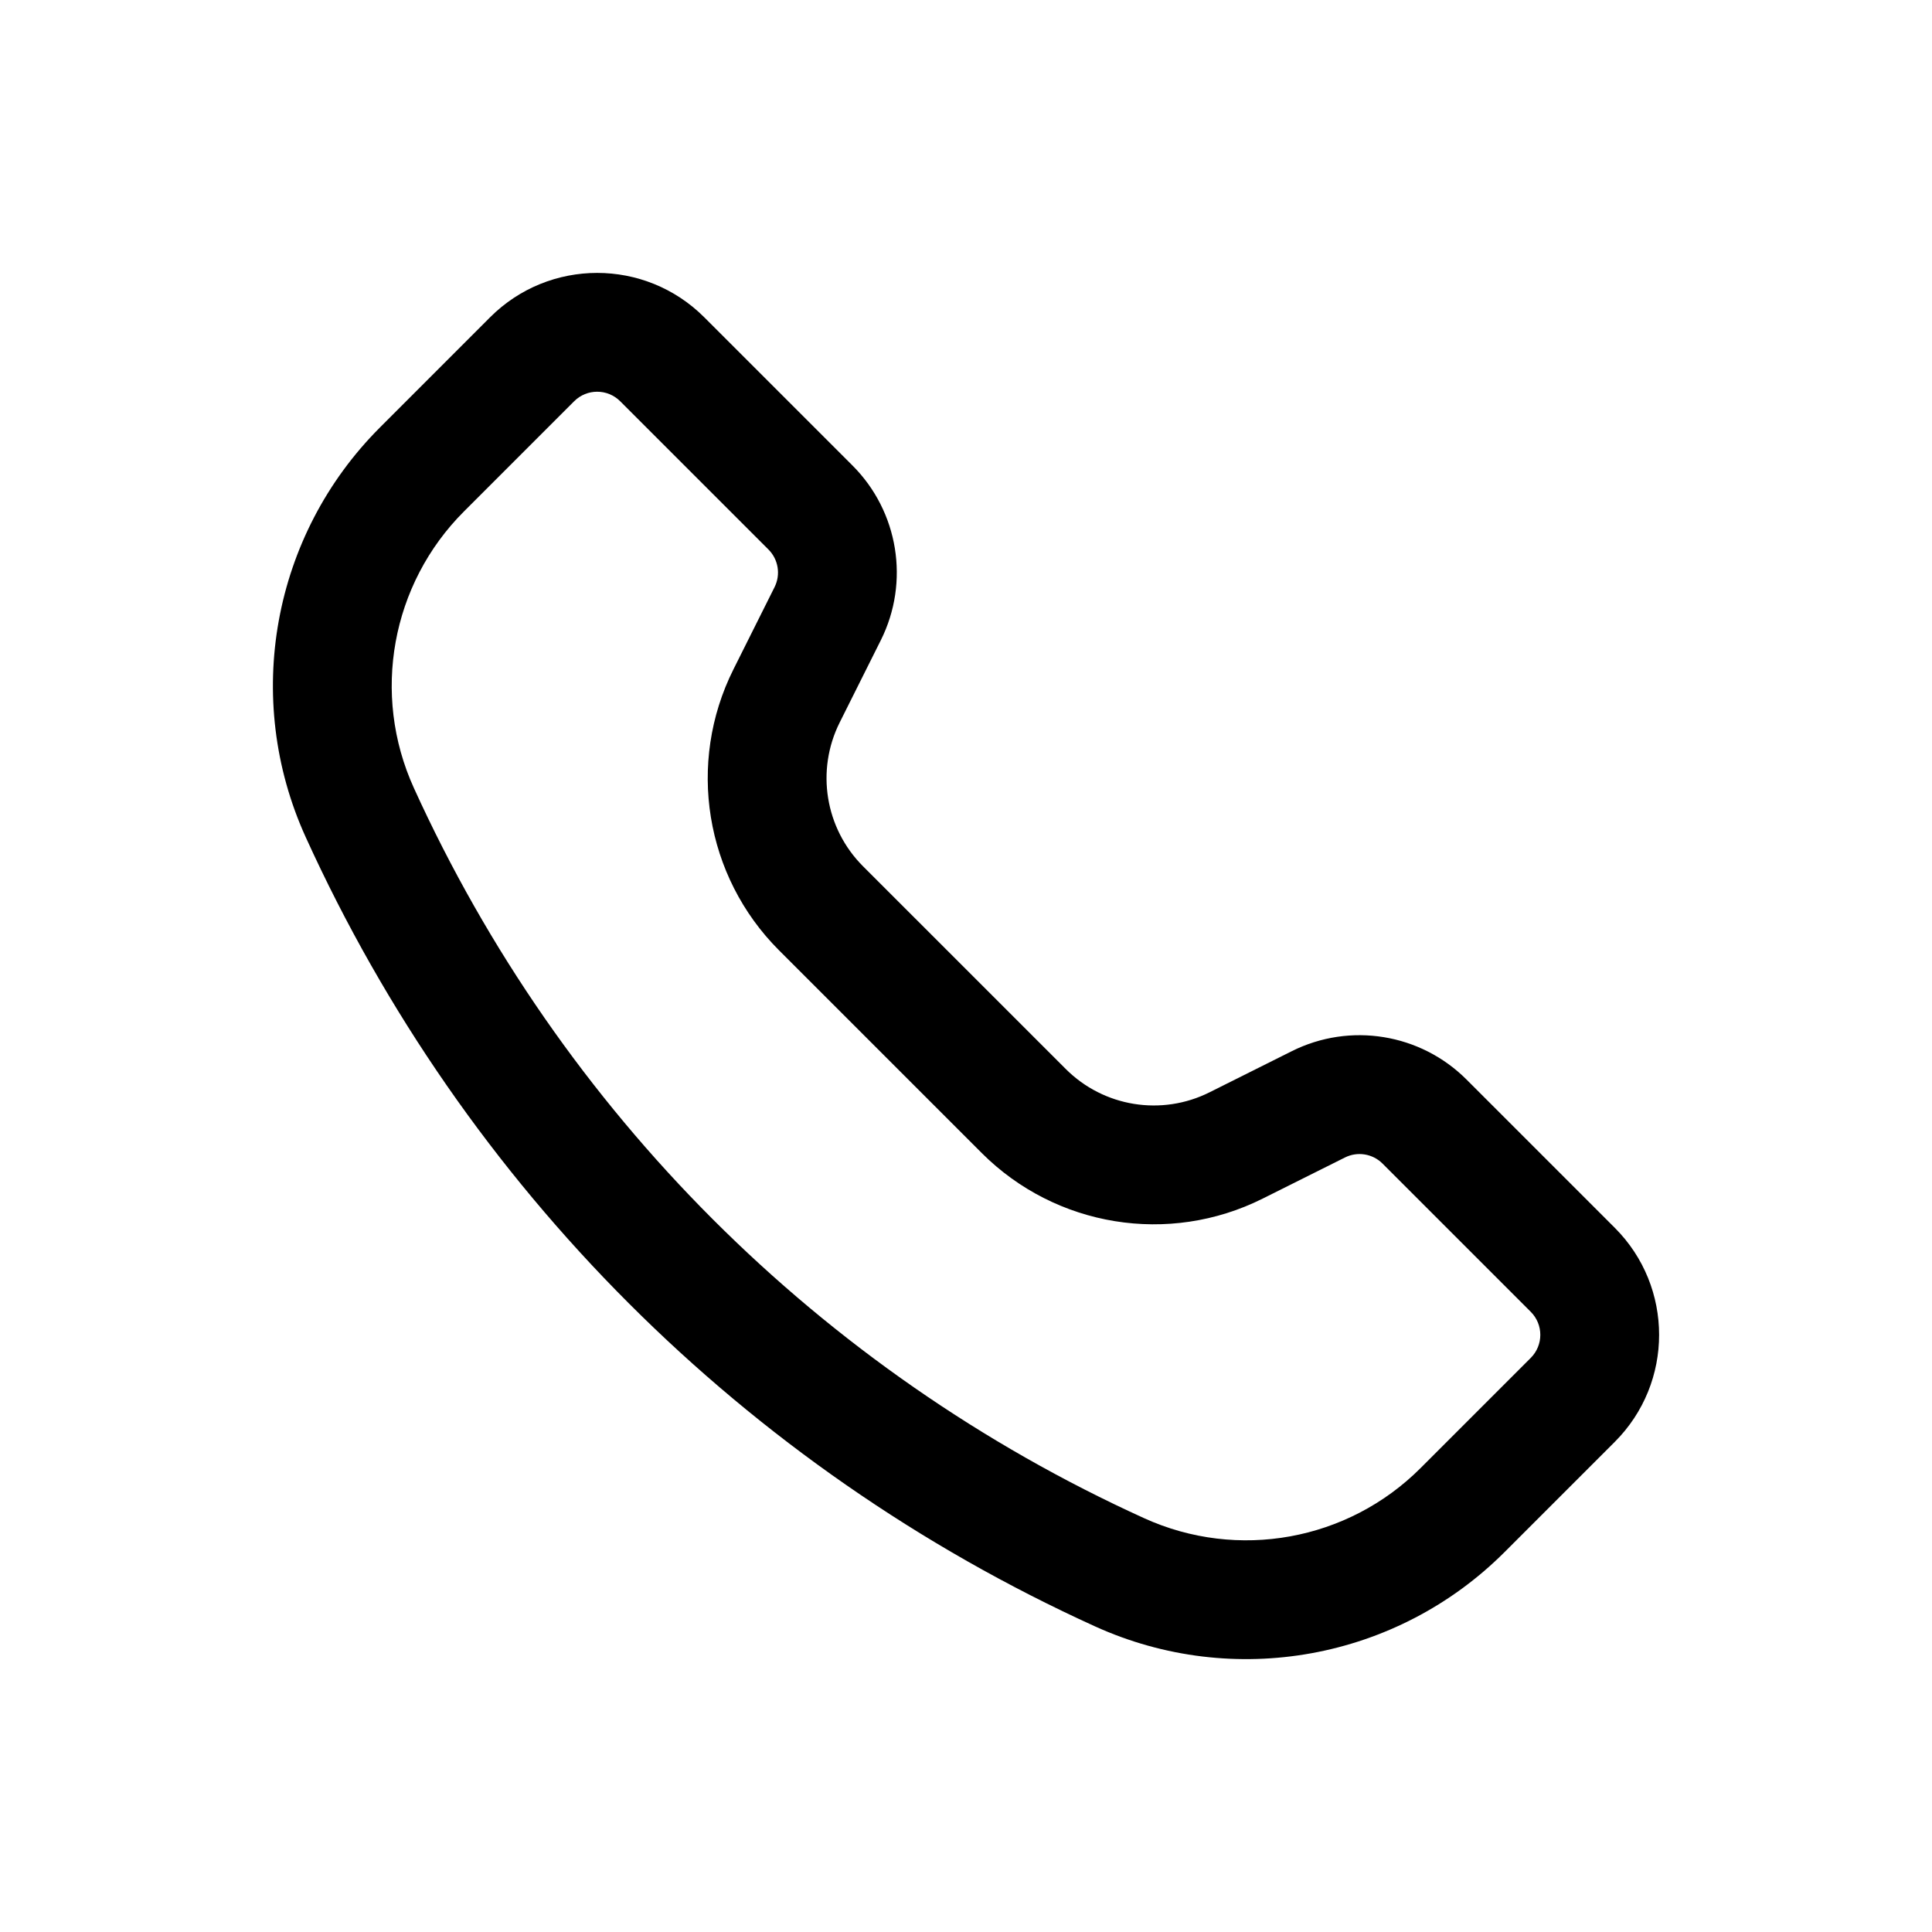
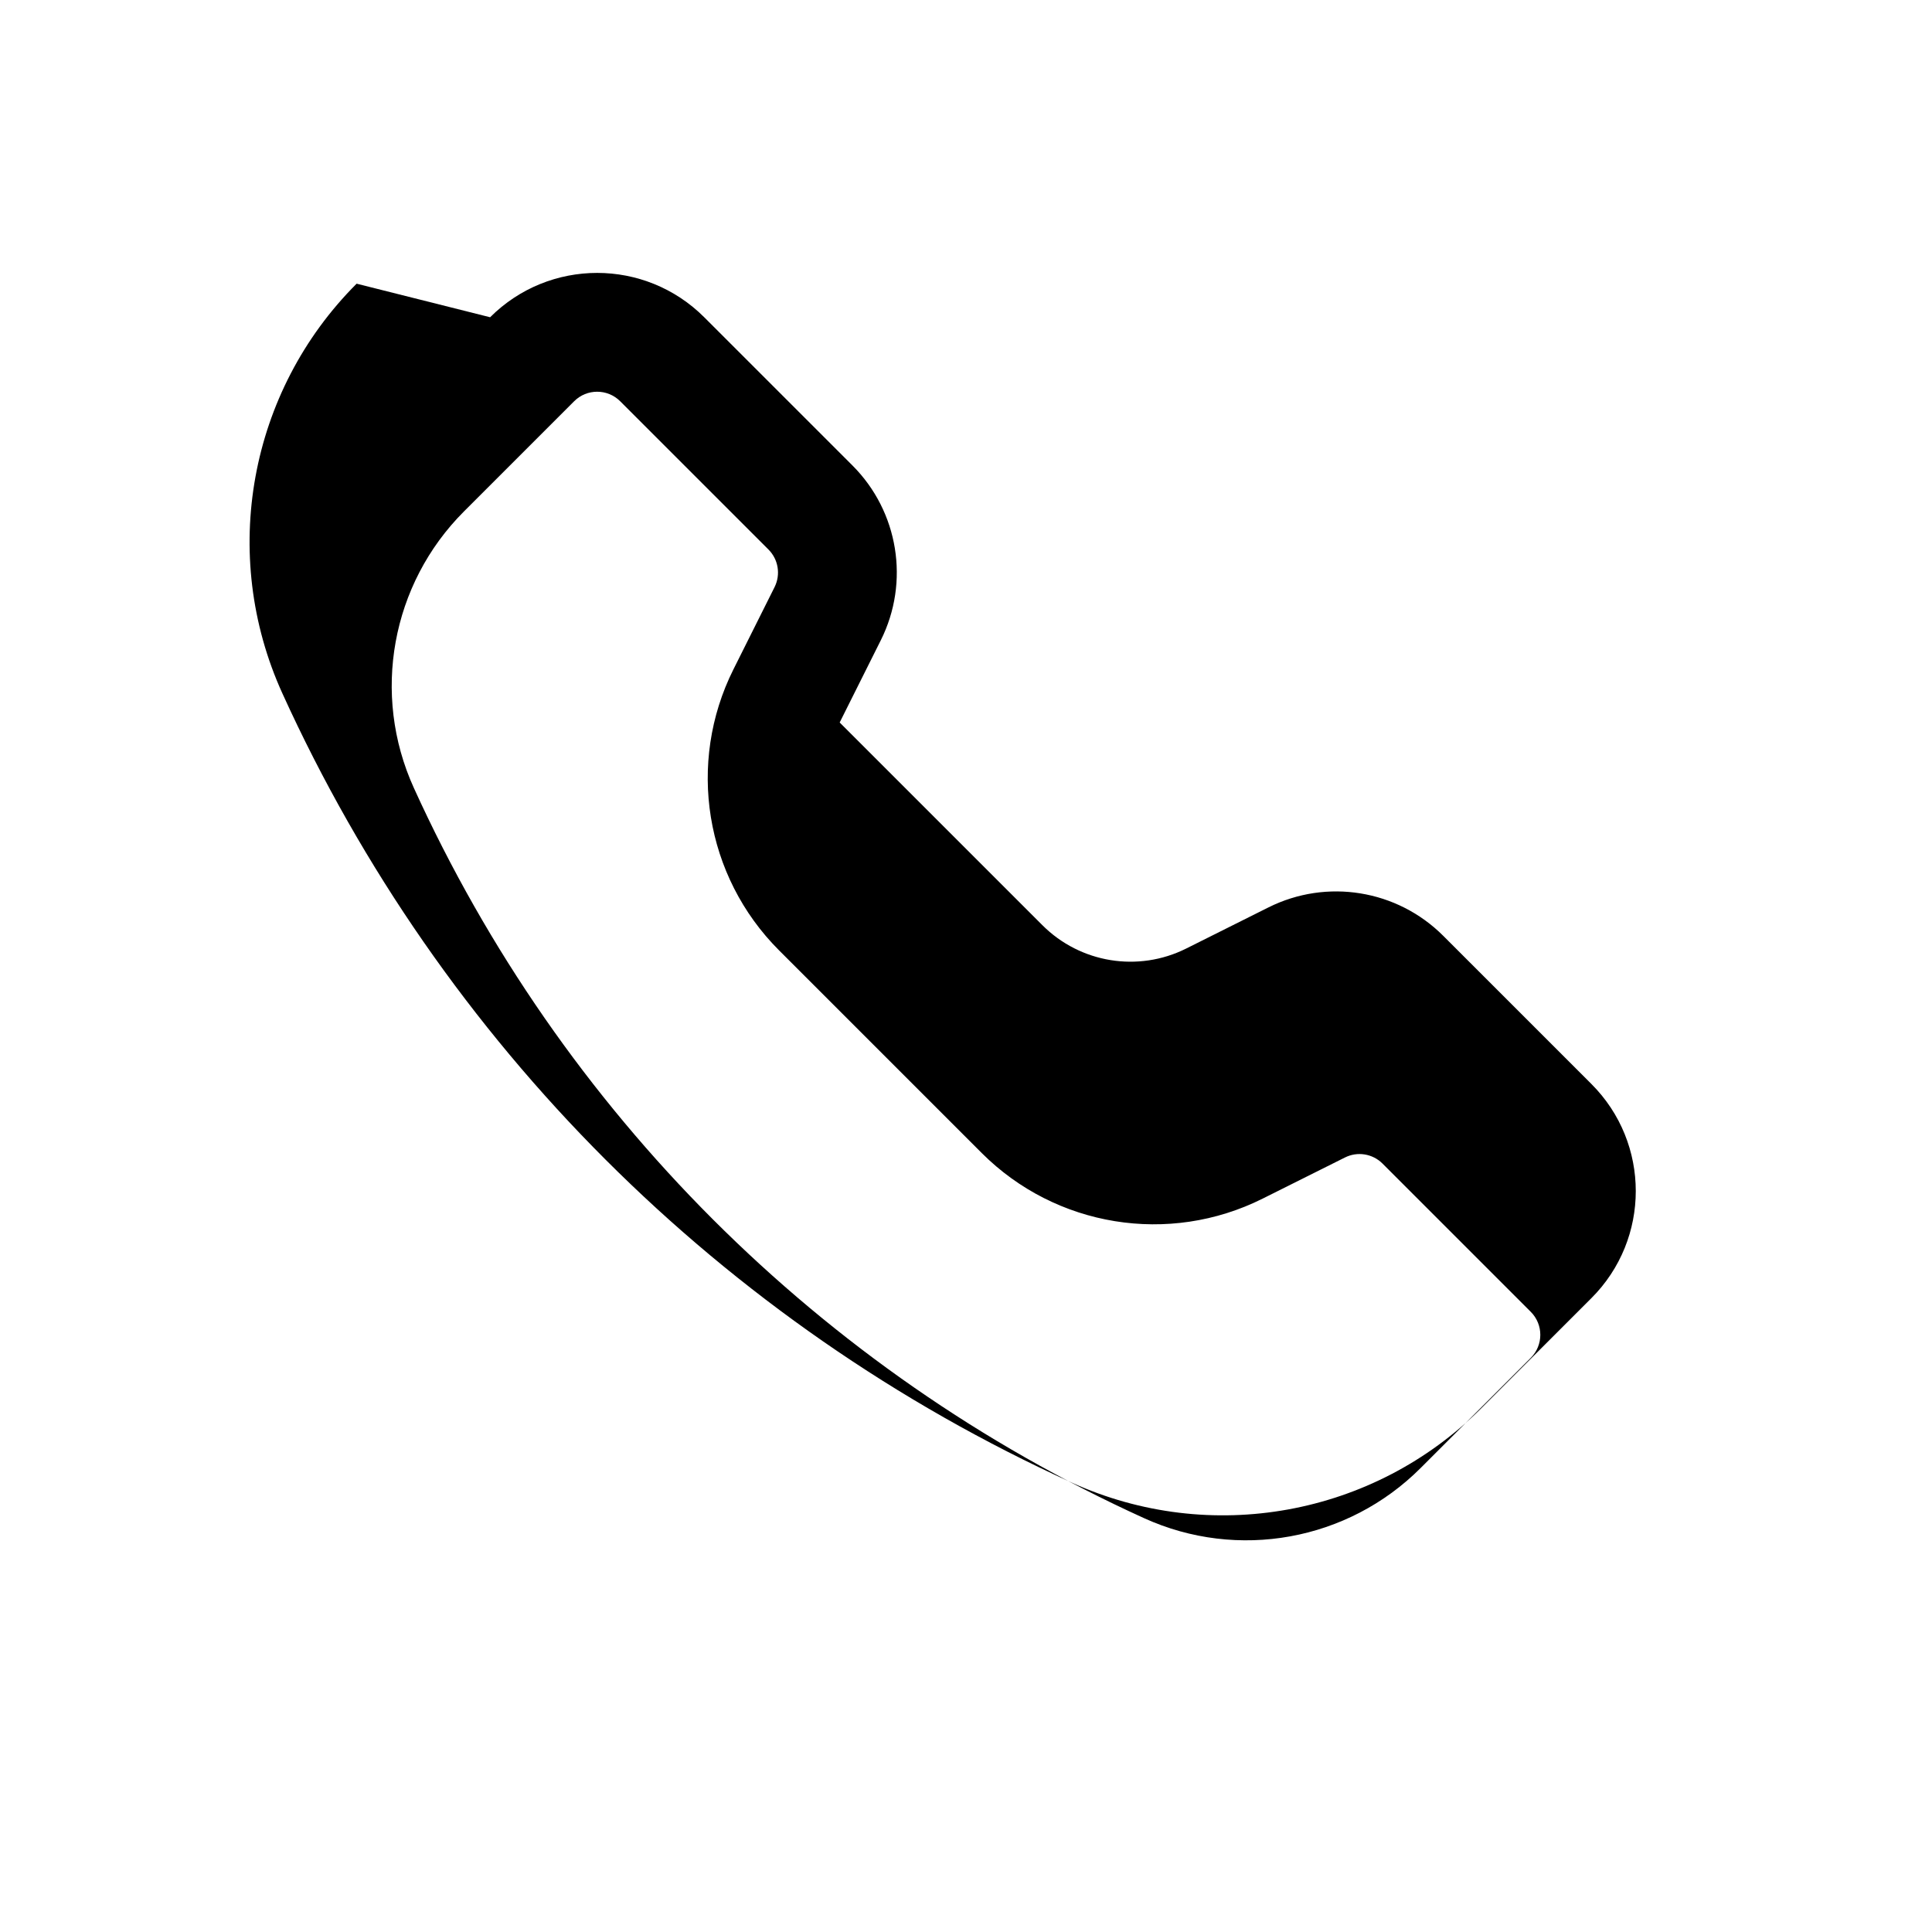
<svg xmlns="http://www.w3.org/2000/svg" fill="#000000" width="800px" height="800px" version="1.1" viewBox="144 144 512 512">
-   <path d="m308.36 250.34c-3.371-3.371-8.836-3.371-12.207 0l-29.203 29.203c-19.262 19.262-24.555 48.453-13.281 73.254 38.992 85.789 107.75 154.54 193.54 193.54 24.801 11.277 53.992 5.984 73.258-13.281l29.203-29.203c3.371-3.371 3.371-8.836 0-12.207l-39.285-39.285c-2.629-2.629-6.641-3.277-9.961-1.613l-21.805 10.898c-24.828 12.414-54.816 7.547-74.449-12.082l-53.723-53.723c-19.629-19.629-24.496-49.617-12.082-74.449l10.902-21.801c1.66-3.324 1.012-7.336-1.617-9.965zm-34.473-22.266c15.668-15.668 41.07-15.668 56.738 0l39.285 39.281c12.211 12.211 15.238 30.867 7.516 46.312l-10.902 21.801c-6.352 12.707-3.863 28.055 6.184 38.102l53.727 53.723c10.043 10.047 25.391 12.539 38.098 6.184l21.801-10.902c15.445-7.723 34.102-4.695 46.312 7.516l39.285 39.285c15.668 15.668 15.668 41.07 0 56.738l-29.203 29.203c-28.547 28.547-71.801 36.387-108.55 19.684-92.715-42.145-167.03-116.45-209.17-209.17-16.703-36.75-8.859-80.008 19.684-108.55z" fill-rule="evenodd" />
+   <path d="m308.36 250.34c-3.371-3.371-8.836-3.371-12.207 0l-29.203 29.203c-19.262 19.262-24.555 48.453-13.281 73.254 38.992 85.789 107.75 154.54 193.54 193.54 24.801 11.277 53.992 5.984 73.258-13.281l29.203-29.203c3.371-3.371 3.371-8.836 0-12.207l-39.285-39.285c-2.629-2.629-6.641-3.277-9.961-1.613l-21.805 10.898c-24.828 12.414-54.816 7.547-74.449-12.082l-53.723-53.723c-19.629-19.629-24.496-49.617-12.082-74.449l10.902-21.801c1.66-3.324 1.012-7.336-1.617-9.965zm-34.473-22.266c15.668-15.668 41.07-15.668 56.738 0l39.285 39.281c12.211 12.211 15.238 30.867 7.516 46.312l-10.902 21.801l53.727 53.723c10.043 10.047 25.391 12.539 38.098 6.184l21.801-10.902c15.445-7.723 34.102-4.695 46.312 7.516l39.285 39.285c15.668 15.668 15.668 41.07 0 56.738l-29.203 29.203c-28.547 28.547-71.801 36.387-108.55 19.684-92.715-42.145-167.03-116.45-209.17-209.17-16.703-36.75-8.859-80.008 19.684-108.55z" fill-rule="evenodd" />
</svg>